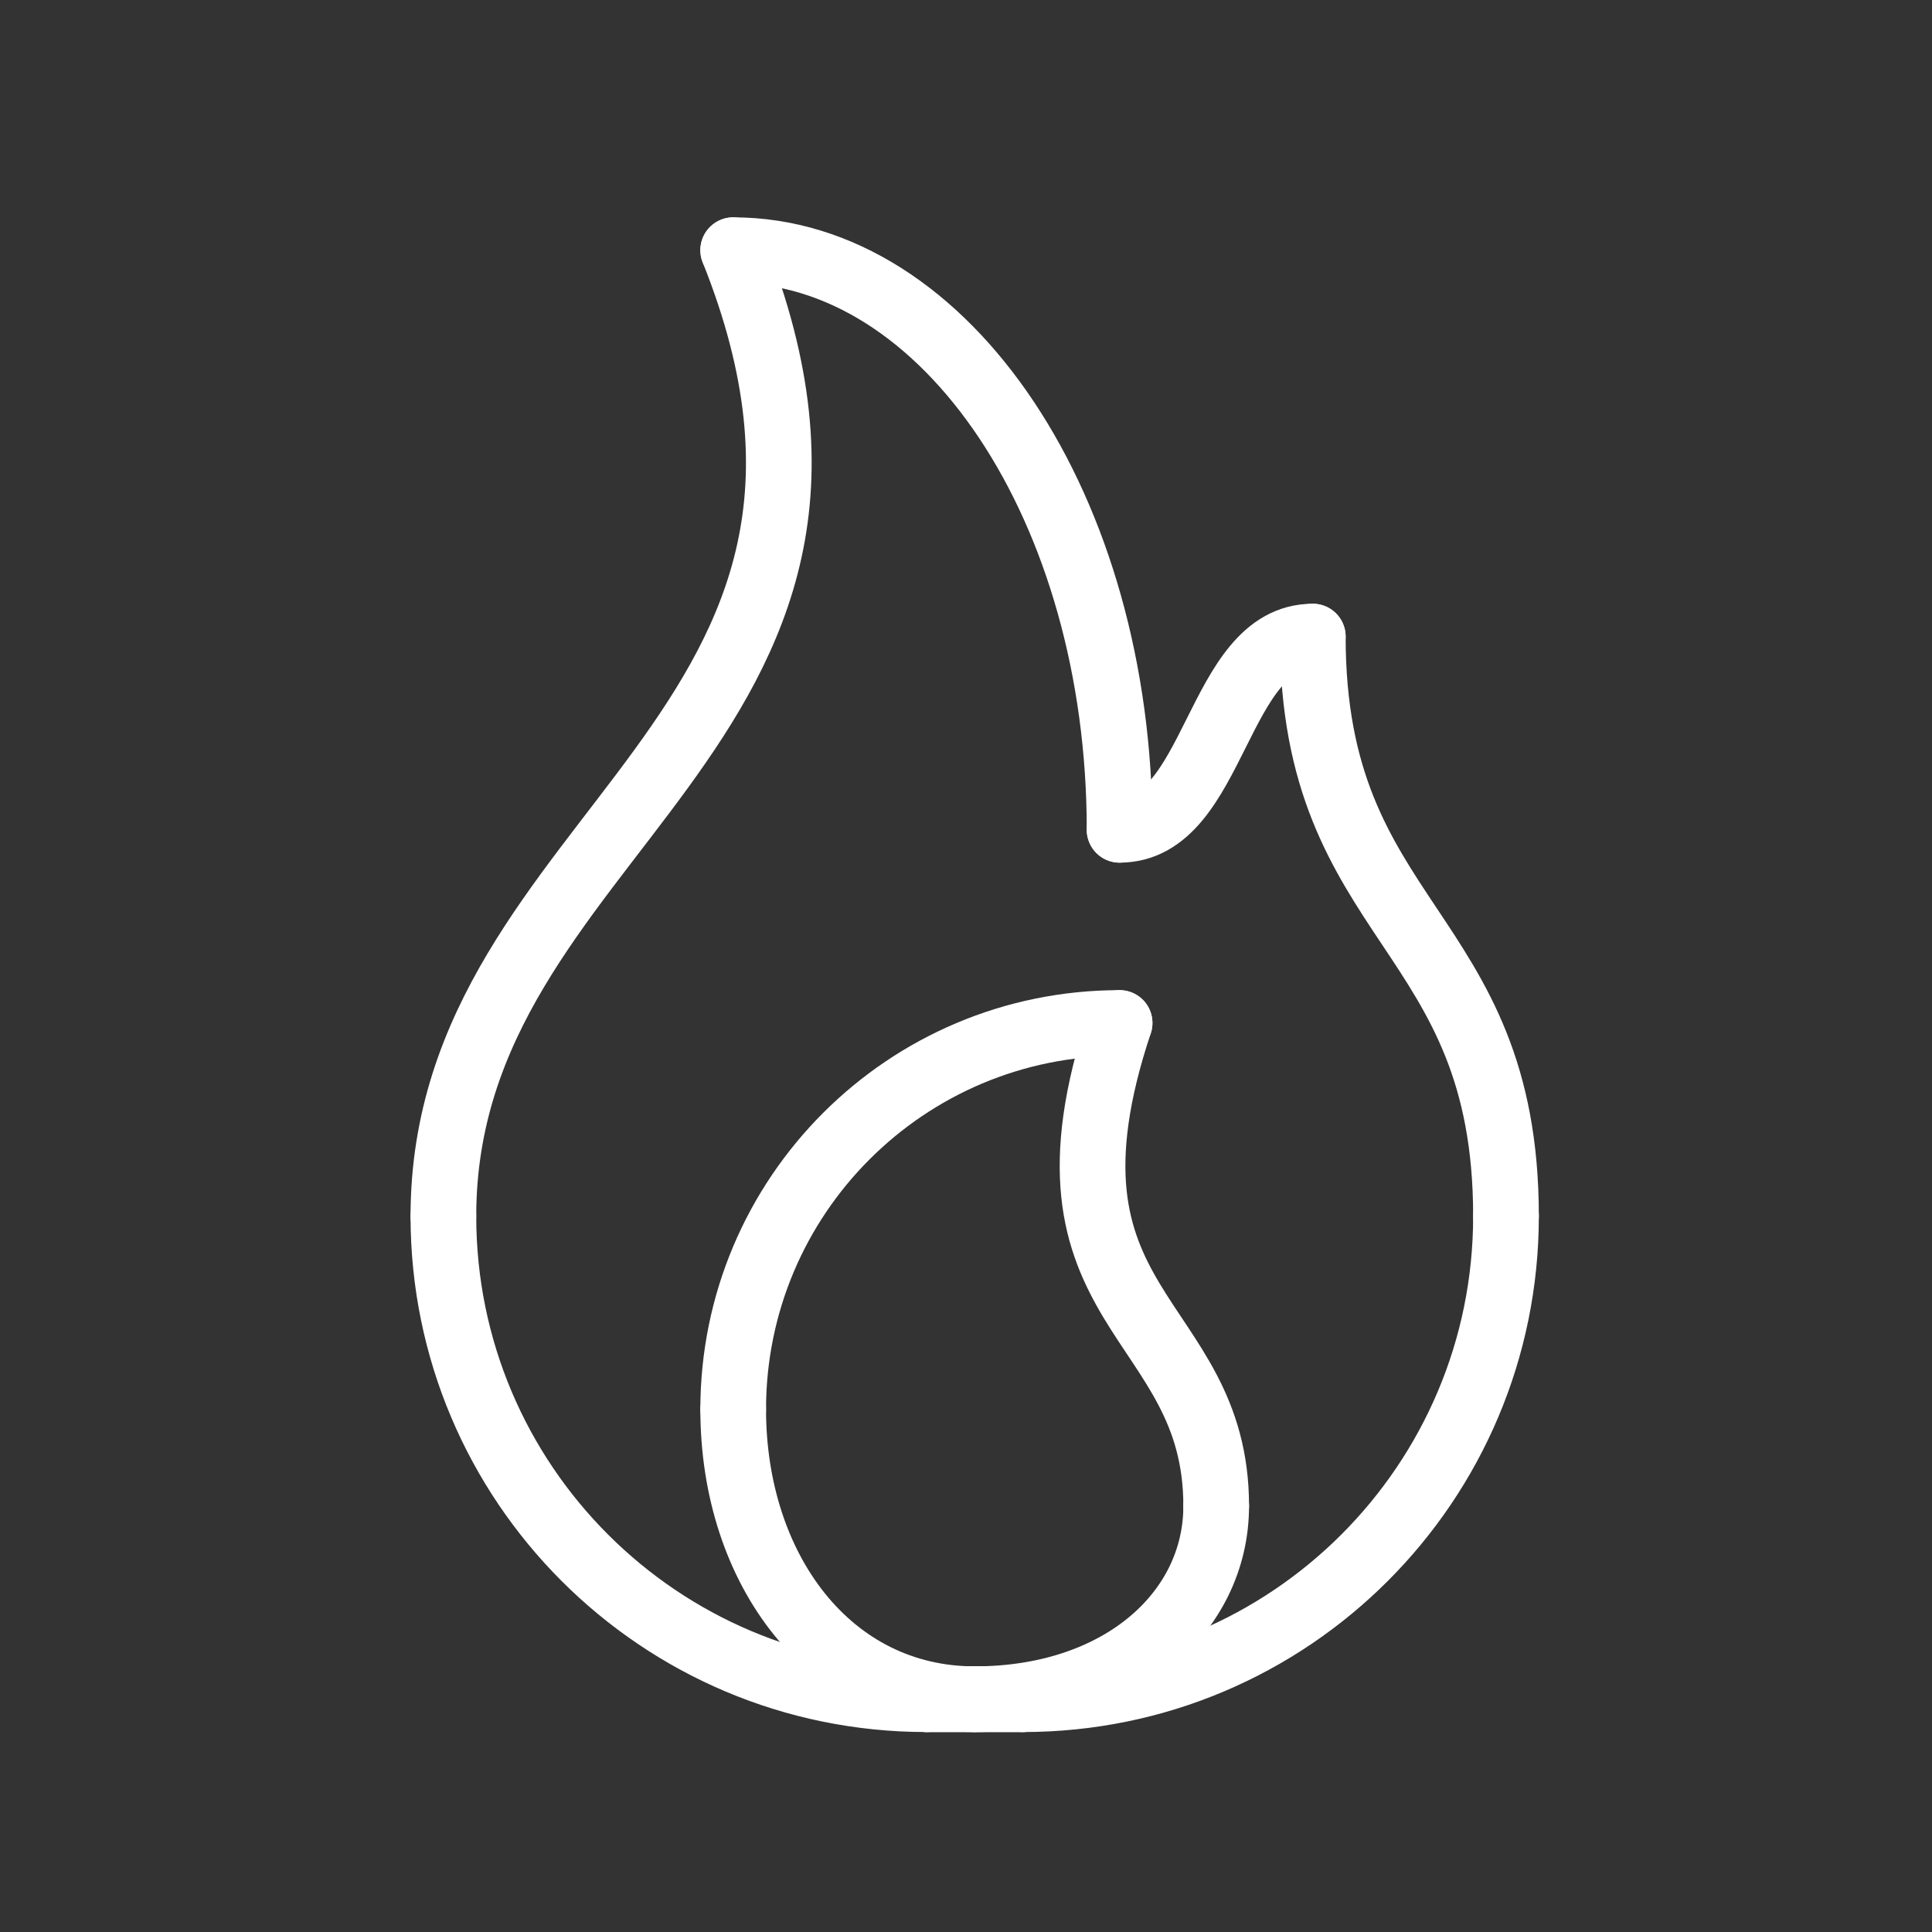
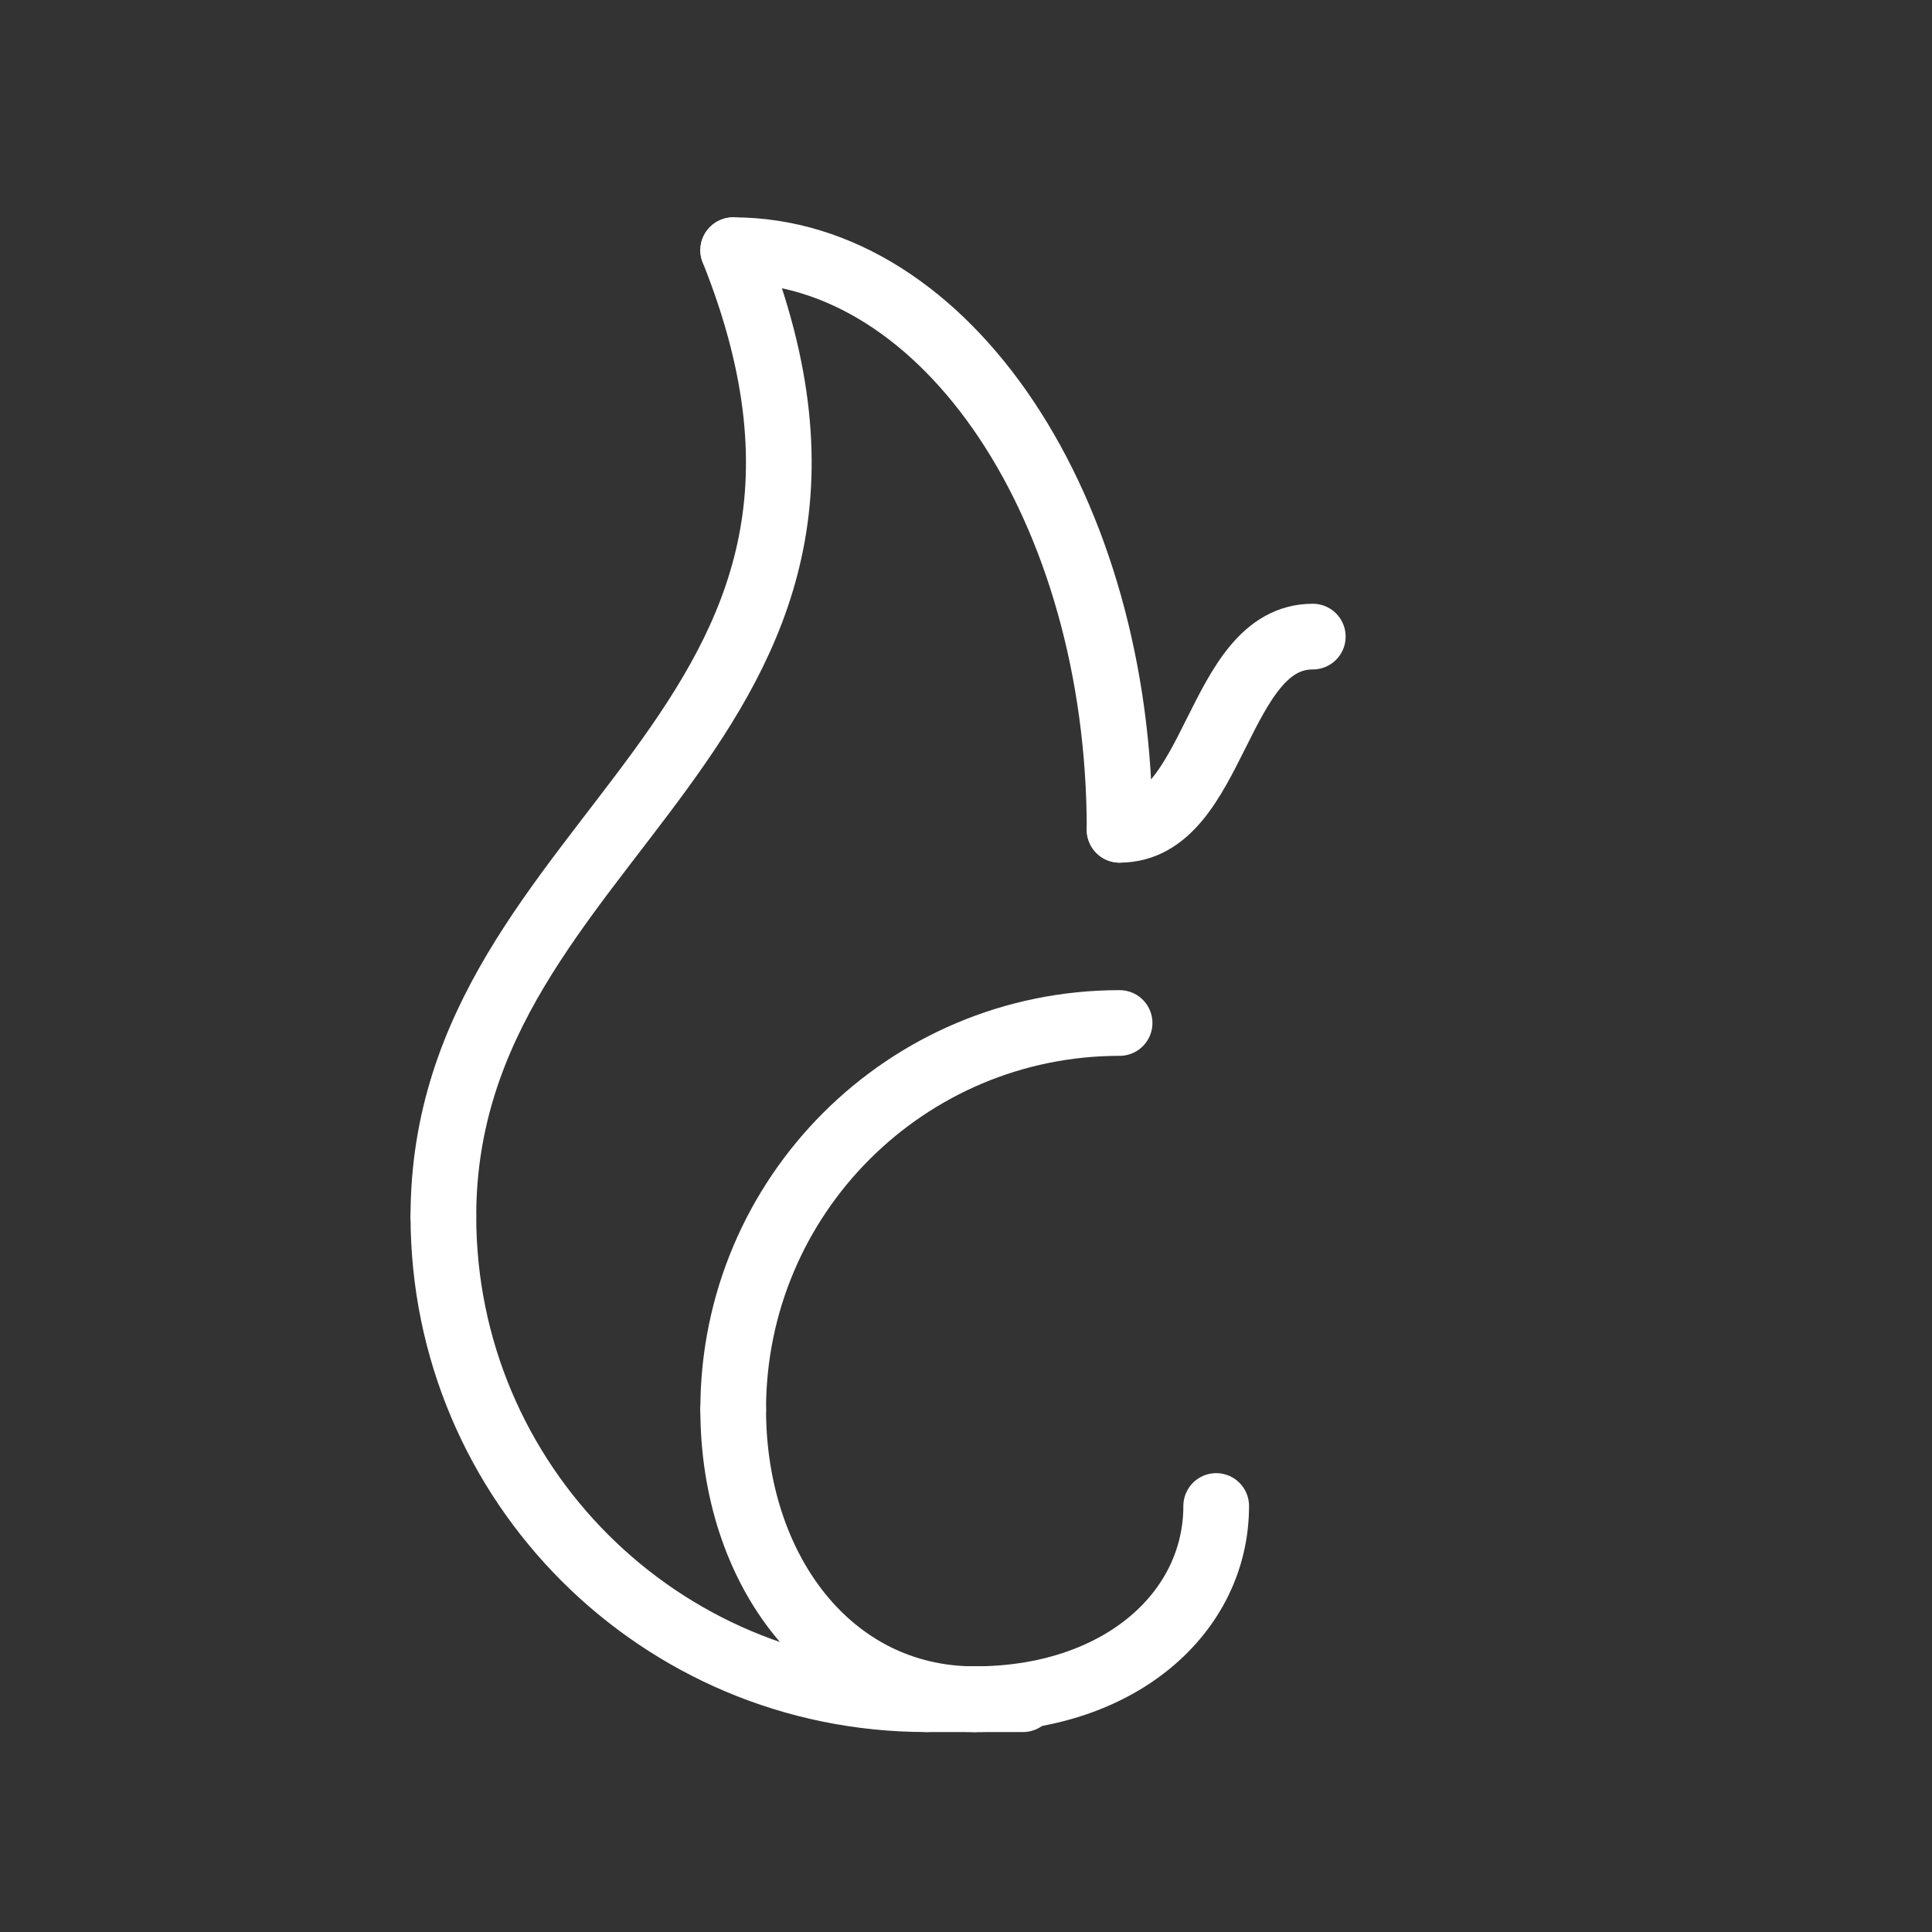
<svg xmlns="http://www.w3.org/2000/svg" width="80" height="80" viewBox="0 0 80 80" fill="none">
  <rect x="0" y="0" width="80" height="80" fill="#333333" stroke="none" />
  <g clip-path="url(#clip0_298_9150)">
    <path d="M18.36 50.36C18.36 61.41 27.31 70.36 38.36 70.36" stroke="white" stroke-width="2.72" stroke-linecap="round" stroke-linejoin="round" />
-     <path d="M62.36 50.36C62.36 61.41 53.41 70.36 42.36 70.36" stroke="white" stroke-width="2.72" stroke-linecap="round" stroke-linejoin="round" />
    <path d="M30.36 58.36C30.36 64.99 34.36 70.36 40.36 70.36" stroke="white" stroke-width="2.72" stroke-linecap="round" stroke-linejoin="round" />
    <path d="M30.36 58.36C30.36 49.52 37.52 42.36 46.36 42.36" stroke="white" stroke-width="2.72" stroke-linecap="round" stroke-linejoin="round" />
    <path d="M50.36 62.36C50.36 66.78 46.36 70.36 40.36 70.36" stroke="white" stroke-width="2.72" stroke-linecap="round" stroke-linejoin="round" />
-     <path d="M46.36 42.36C42.36 54.36 50.36 54.36 50.36 62.36" stroke="white" stroke-width="2.72" stroke-linecap="round" stroke-linejoin="round" />
    <path d="M38.36 70.36H42.36" stroke="white" stroke-width="2.72" stroke-linecap="round" stroke-linejoin="round" />
    <path d="M18.36 50.36C18.36 34.36 38.36 30.36 30.36 10.36" stroke="white" stroke-width="2.72" stroke-linecap="round" stroke-linejoin="round" />
    <path d="M46.36 34.36C46.36 21.09 39.2 10.36 30.36 10.36" stroke="white" stroke-width="2.72" stroke-linecap="round" stroke-linejoin="round" />
-     <path d="M62.36 50.36C62.36 38.36 54.36 38.36 54.36 26.36" stroke="white" stroke-width="2.72" stroke-linecap="round" stroke-linejoin="round" />
    <path d="M54.36 26.36C50.36 26.36 50.36 34.36 46.36 34.36" stroke="white" stroke-width="2.72" stroke-linecap="round" stroke-linejoin="round" />
-     <path d="M38.36 70.36H42.36" stroke="white" stroke-width="2.72" stroke-linecap="round" stroke-linejoin="round" />
  </g>
  <defs>
    <clipPath id="clip0_298_9150">
      <rect width="46.72" height="62.72" fill="white" transform="translate(17 9)" />
    </clipPath>
  </defs>
</svg>